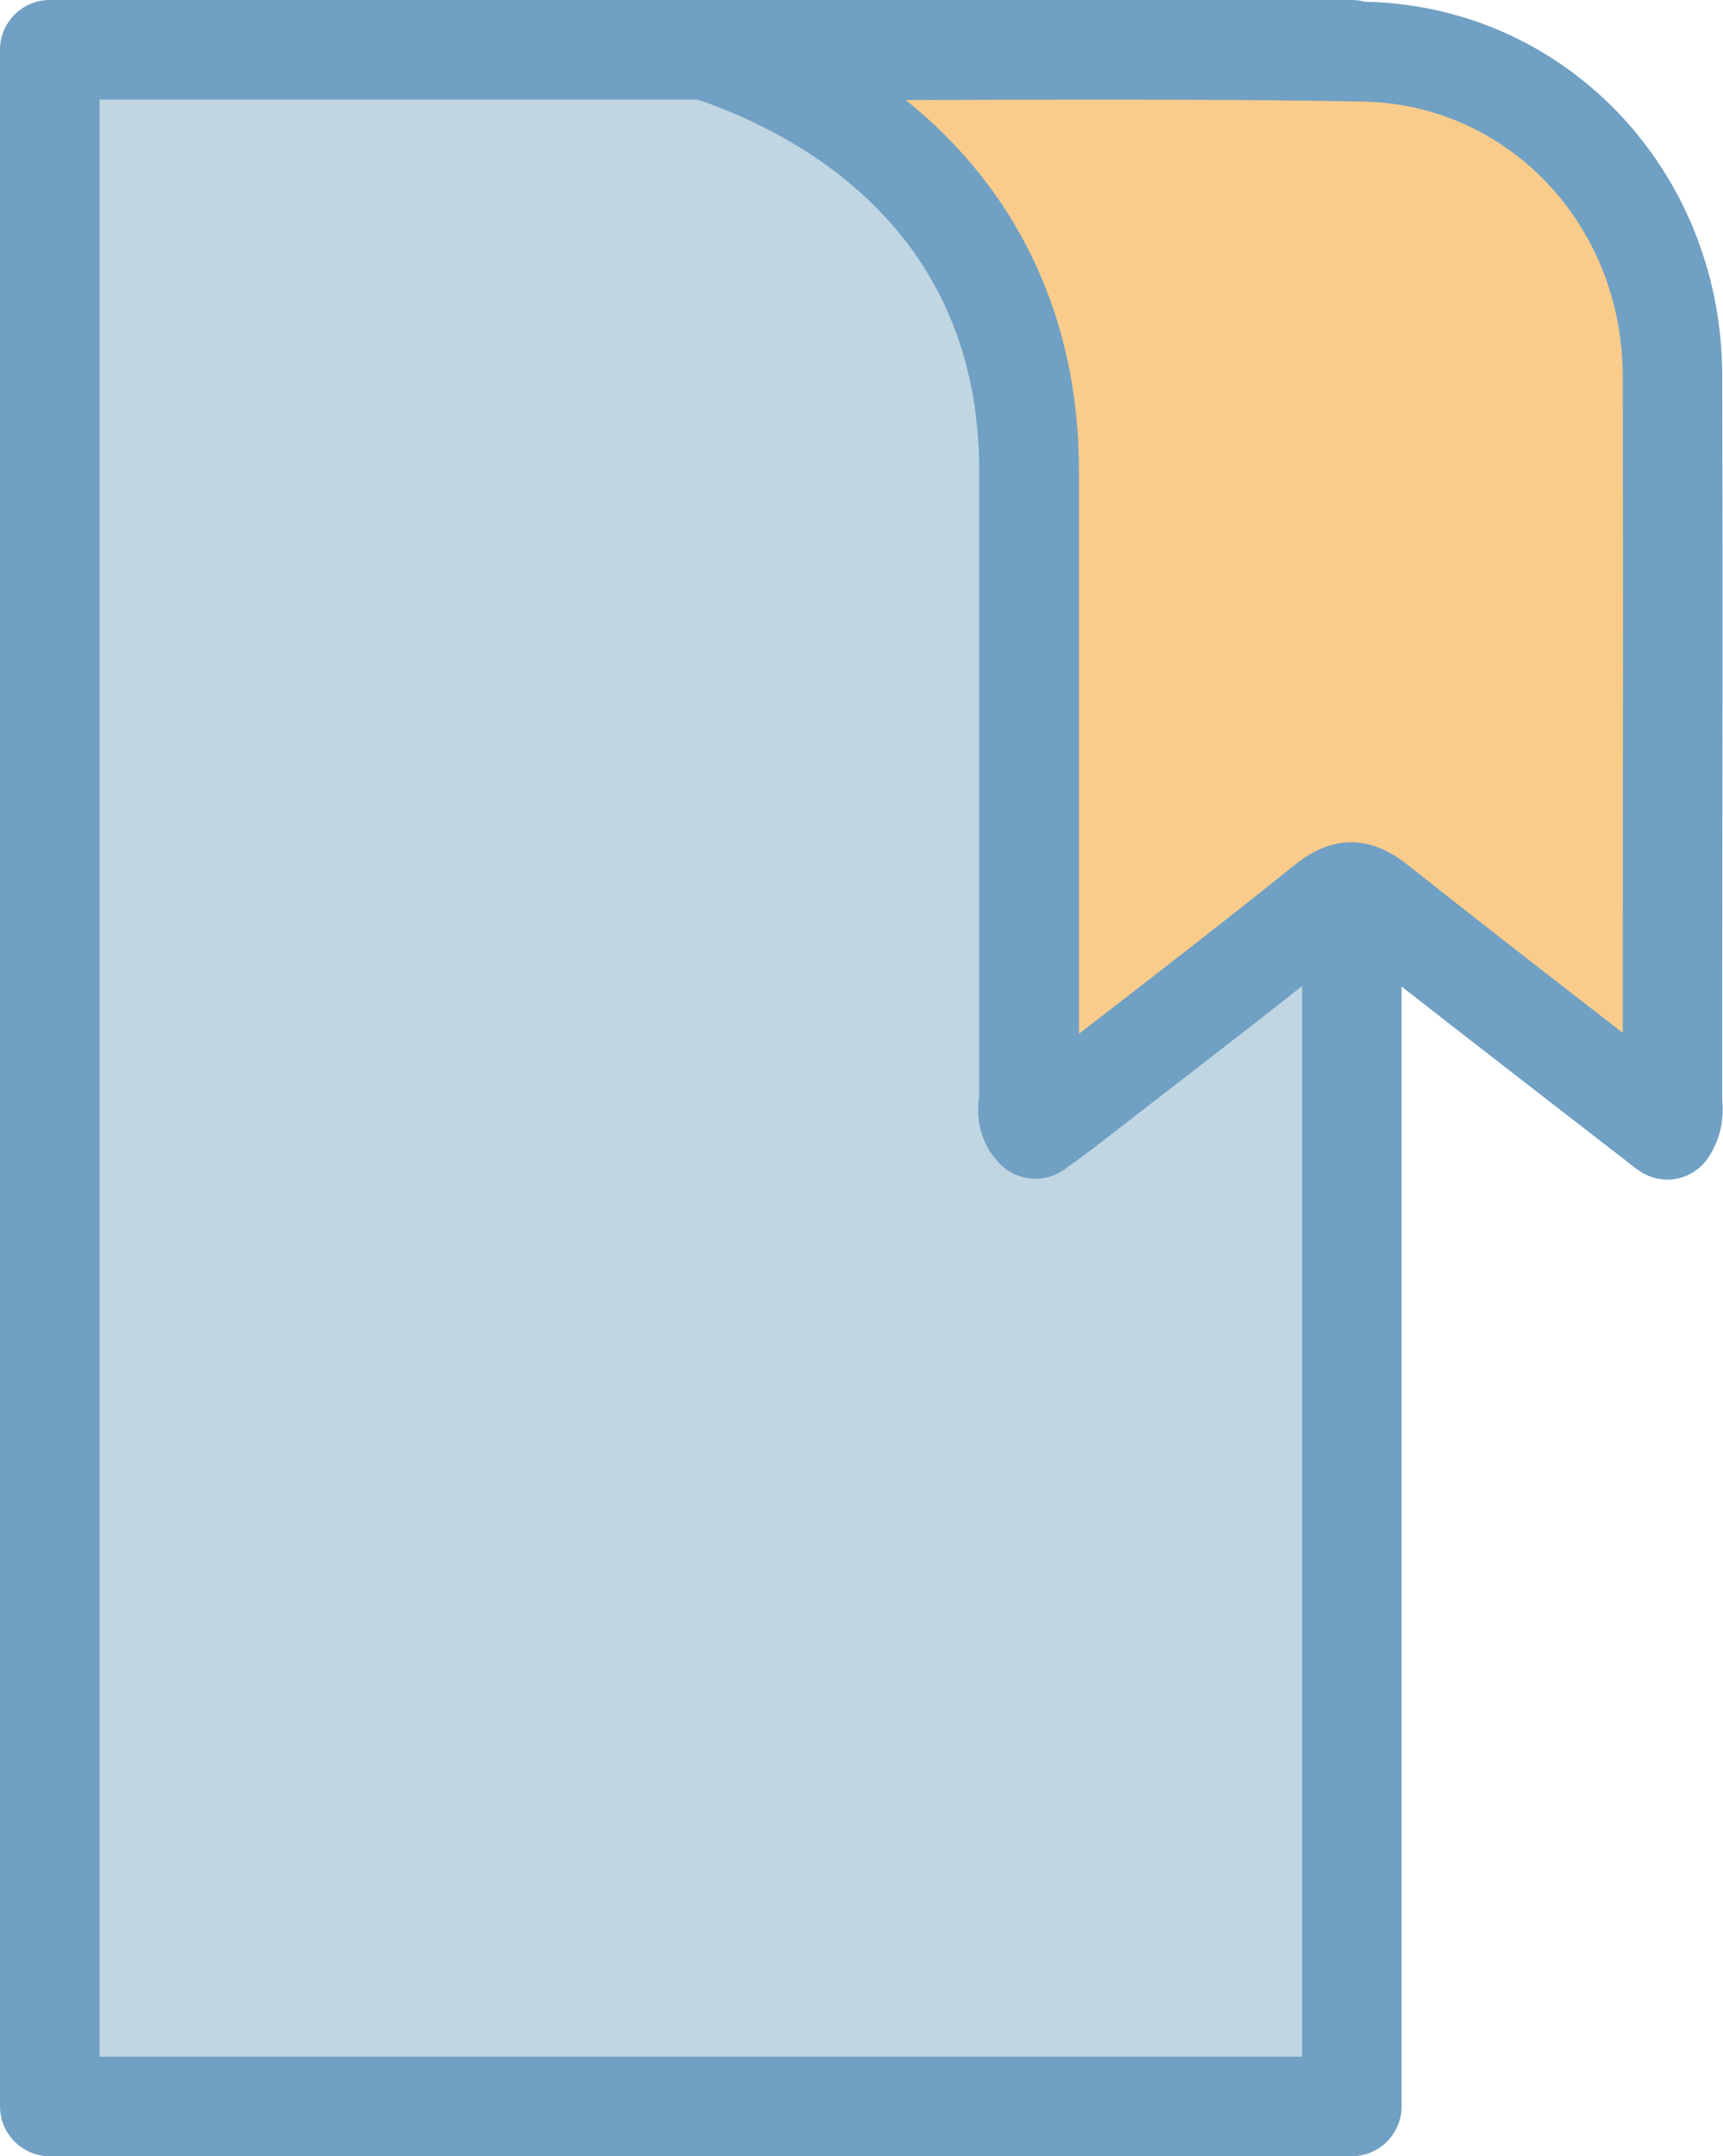
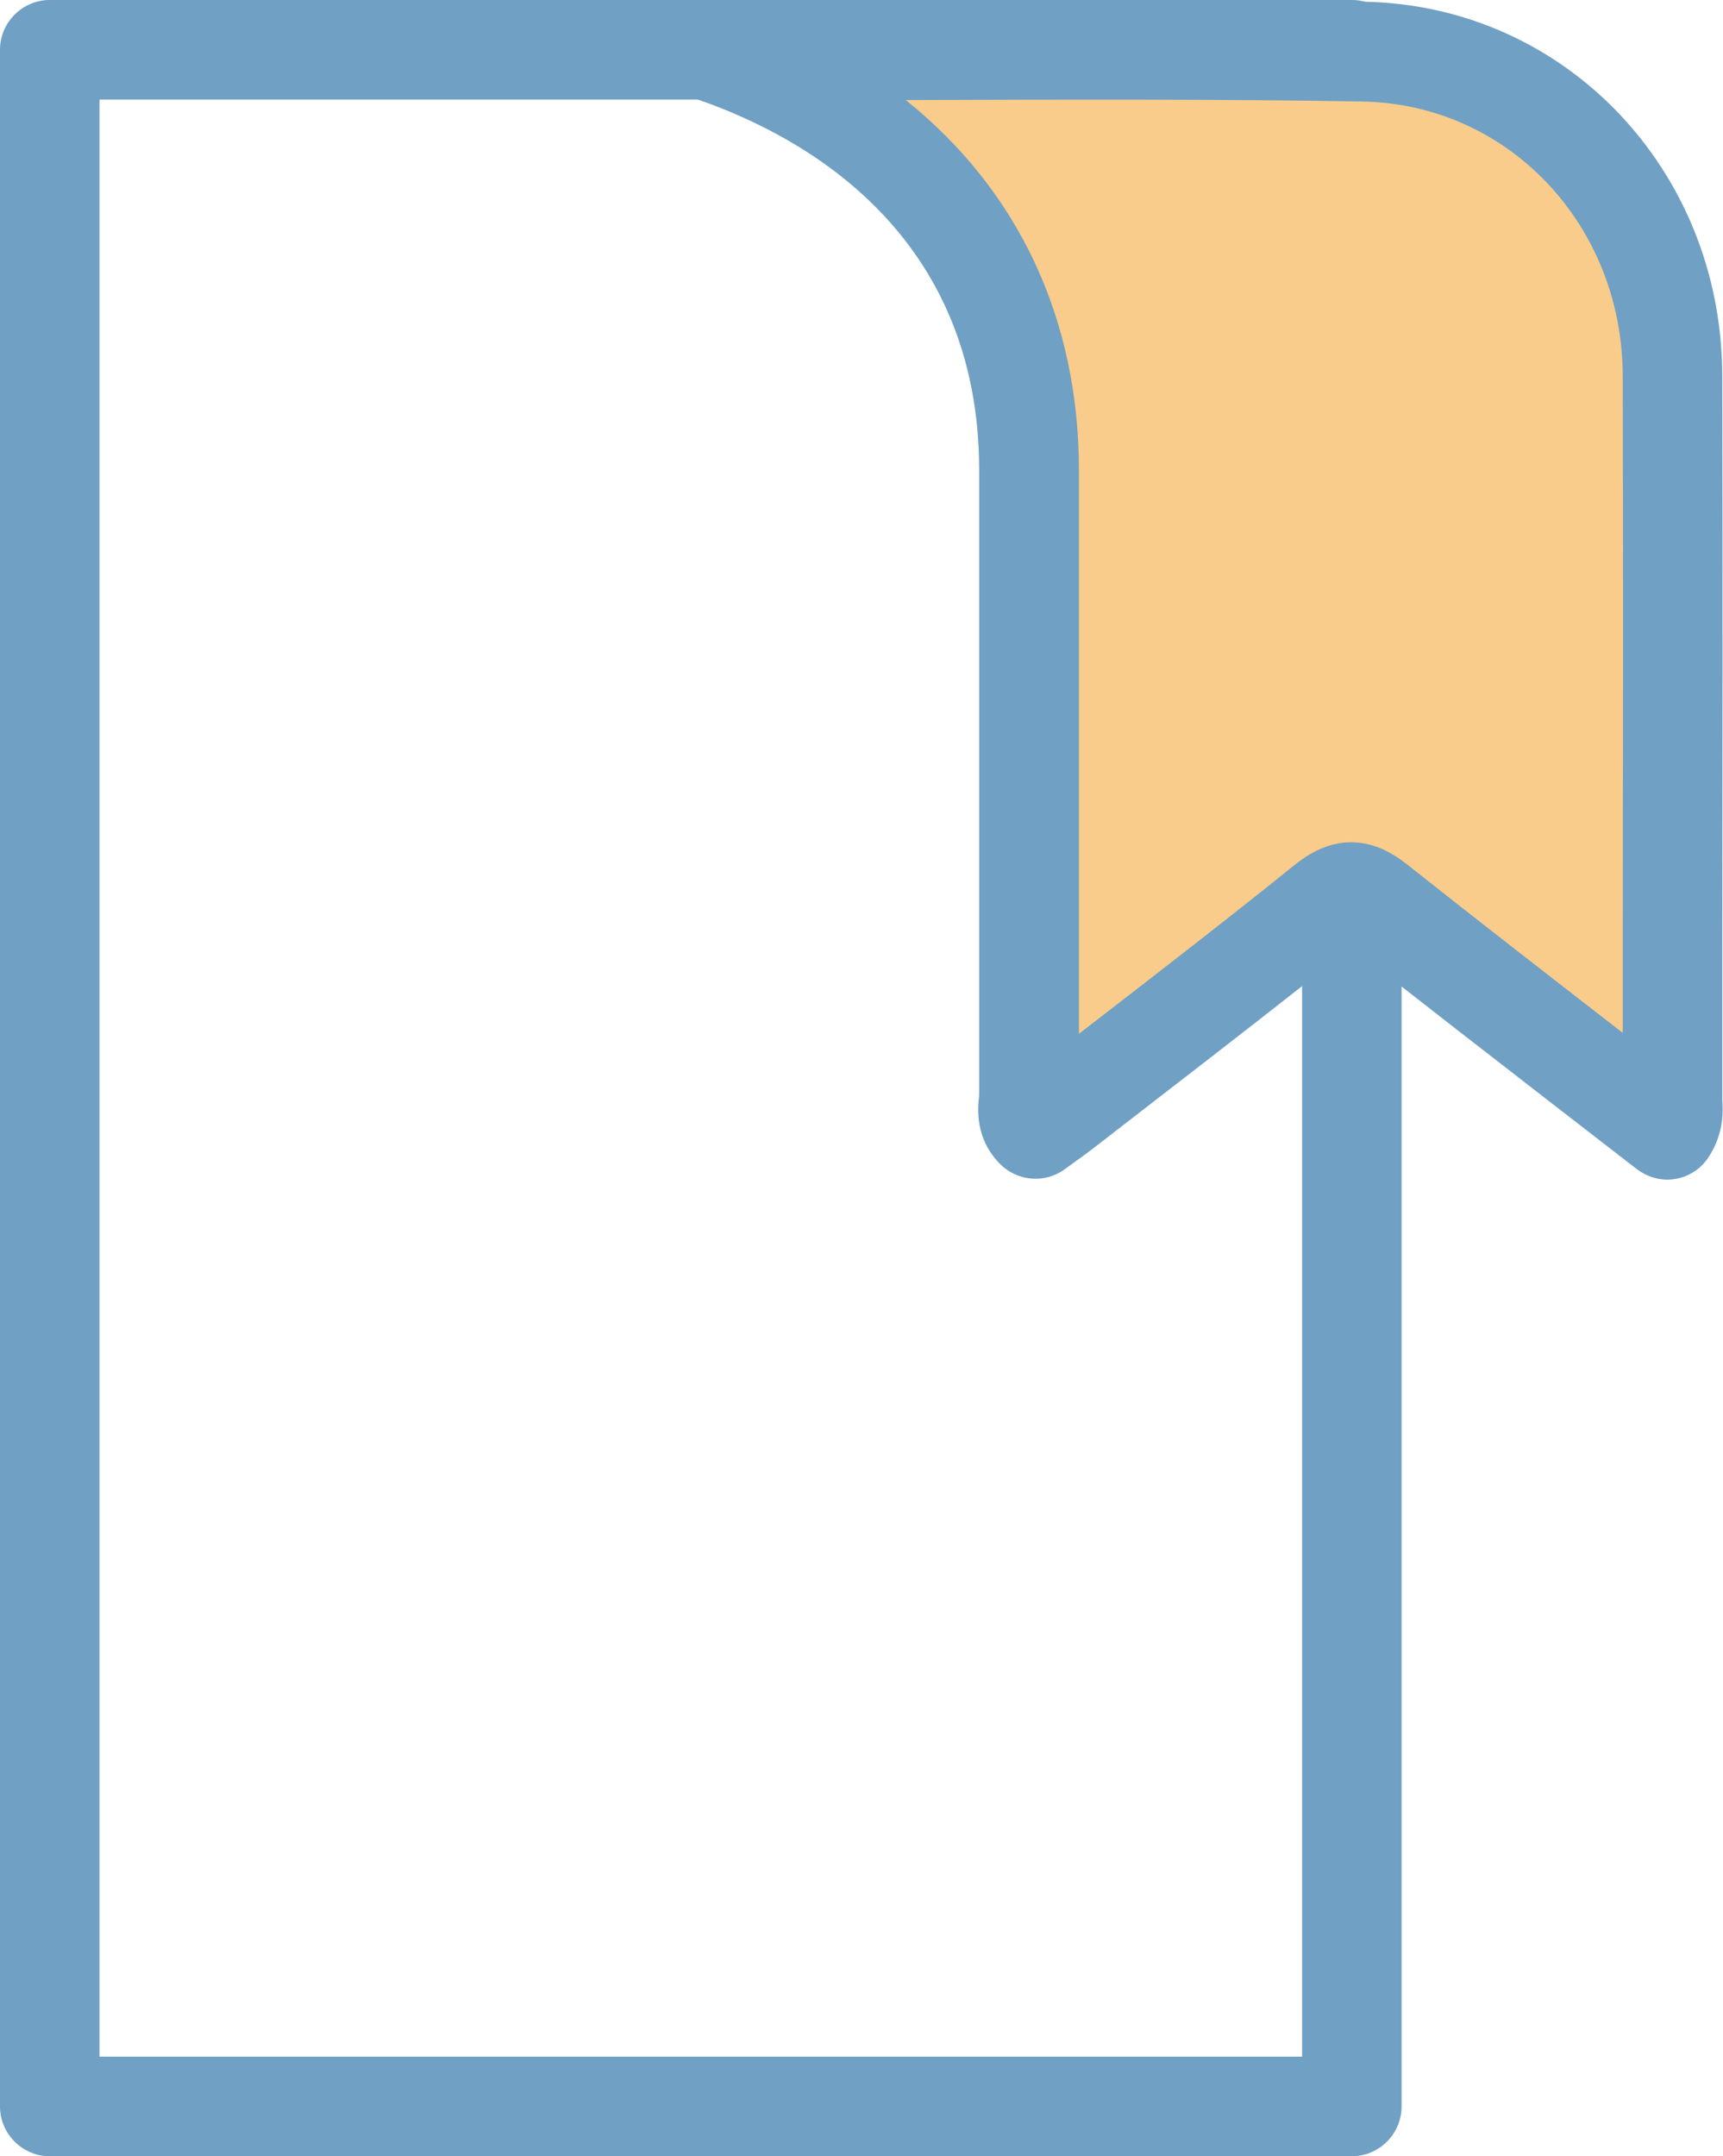
<svg xmlns="http://www.w3.org/2000/svg" id="Layer_2" viewBox="0 0 69.26 86.64">
  <defs>
    <style>
      .cls-1 {
        fill: #c0d6e2;
      }

      .cls-2 {
        fill: #70a0c4;
      }

      .cls-3 {
        fill: #f9cc8b;
      }
    </style>
  </defs>
  <g id="panel_6">
    <g>
      <g>
-         <polygon class="cls-1" points="52.95 84.64 3.38 84.64 2 84.64 2 82.82 2 3.82 2 2 3.38 2 52.95 2 54.34 2 54.34 3.82 54.34 82.82 54.34 84.64 52.95 84.64" />
        <path class="cls-2" d="M54.34,86.64H2c-1.1,0-2-.9-2-2V2C0,.9.9,0,2,0h52.34c1.1,0,2,.9,2,2v82.64c0,1.1-.9,2-2,2ZM4,82.64h48.34V4H4v78.64Z" />
      </g>
      <g>
        <path class="cls-3" d="M67.03,45.4c-3.94-3.05-7.82-6.03-11.64-9.07-.77-.61-1.24-.71-2.06-.05-3.49,2.8-7.05,5.52-10.59,8.26-.36.28-.73.53-1.11.81-.46-.48-.25-1.01-.25-1.48-.01-9.38-.01-15.6-.01-24.98,0-13.88-13.42-16.87-12.83-16.87,7.72,0,18.57-.1,26.28.04,6.99.13,12.39,5.89,12.41,13,.03,9.66,0,19.32,0,28.98,0,.4.12.82-.22,1.34" />
-         <path class="cls-2" d="M67.03,47.4c-.44,0-.87-.15-1.23-.42l-3.09-2.39c-2.76-2.14-5.61-4.34-8.39-6.54-2.57,2.06-5.2,4.09-7.75,6.06l-2.61,2.02c-.27.21-.55.41-.83.61l-.33.24c-.81.59-1.92.49-2.62-.23-1-1.03-.88-2.22-.82-2.73v-.14c0-8,0-13.7,0-21.02v-3.96c0-9.53-7.03-13.4-11.22-14.87-1.7-.59-1.69-1.83-1.6-2.34.16-.96,1.02-1.67,1.99-1.67h0c2.39,0,5.08,0,7.89-.01,6.13-.02,13.08-.04,18.43.06,8.04.15,14.35,6.74,14.38,15,.02,7.91.01,15.83,0,23.74v5.25s0,.13,0,.13c.03.43.08,1.33-.54,2.29-.3.47-.79.8-1.34.89-.11.02-.23.03-.34.03ZM36.41,4.02c4.5,3.61,6.96,8.76,6.96,14.88v3.96c0,6.59,0,11.86,0,18.68l.75-.58c2.62-2.02,5.33-4.12,7.94-6.22,2.24-1.8,3.98-.41,4.56.04,2.81,2.23,5.59,4.38,8.53,6.66l.08.06v-2.68c.01-7.91.02-15.82,0-23.73-.02-6.07-4.61-10.9-10.45-11.01-5.3-.1-12.23-.08-18.34-.06h-.04Z" />
+         <path class="cls-2" d="M67.03,47.4c-.44,0-.87-.15-1.23-.42l-3.09-2.39c-2.76-2.14-5.61-4.34-8.39-6.54-2.57,2.06-5.2,4.09-7.75,6.06l-2.61,2.02c-.27.21-.55.41-.83.61l-.33.24c-.81.59-1.92.49-2.62-.23-1-1.03-.88-2.22-.82-2.73v-.14c0-8,0-13.7,0-21.02v-3.96c0-9.53-7.03-13.4-11.22-14.87-1.7-.59-1.69-1.83-1.6-2.34.16-.96,1.02-1.67,1.99-1.67h0c2.39,0,5.08,0,7.89-.01,6.13-.02,13.08-.04,18.43.06,8.04.15,14.35,6.74,14.38,15,.02,7.91.01,15.83,0,23.74v5.25s0,.13,0,.13c.03.43.08,1.33-.54,2.29-.3.47-.79.8-1.34.89-.11.02-.23.03-.34.03ZM36.41,4.02c4.5,3.61,6.96,8.76,6.96,14.88v3.96c0,6.59,0,11.86,0,18.68l.75-.58c2.62-2.02,5.33-4.12,7.94-6.22,2.24-1.8,3.98-.41,4.56.04,2.81,2.23,5.59,4.38,8.53,6.66l.08.06v-2.68c.01-7.91.02-15.82,0-23.73-.02-6.07-4.61-10.9-10.45-11.01-5.3-.1-12.23-.08-18.34-.06h-.04" />
      </g>
    </g>
  </g>
</svg>